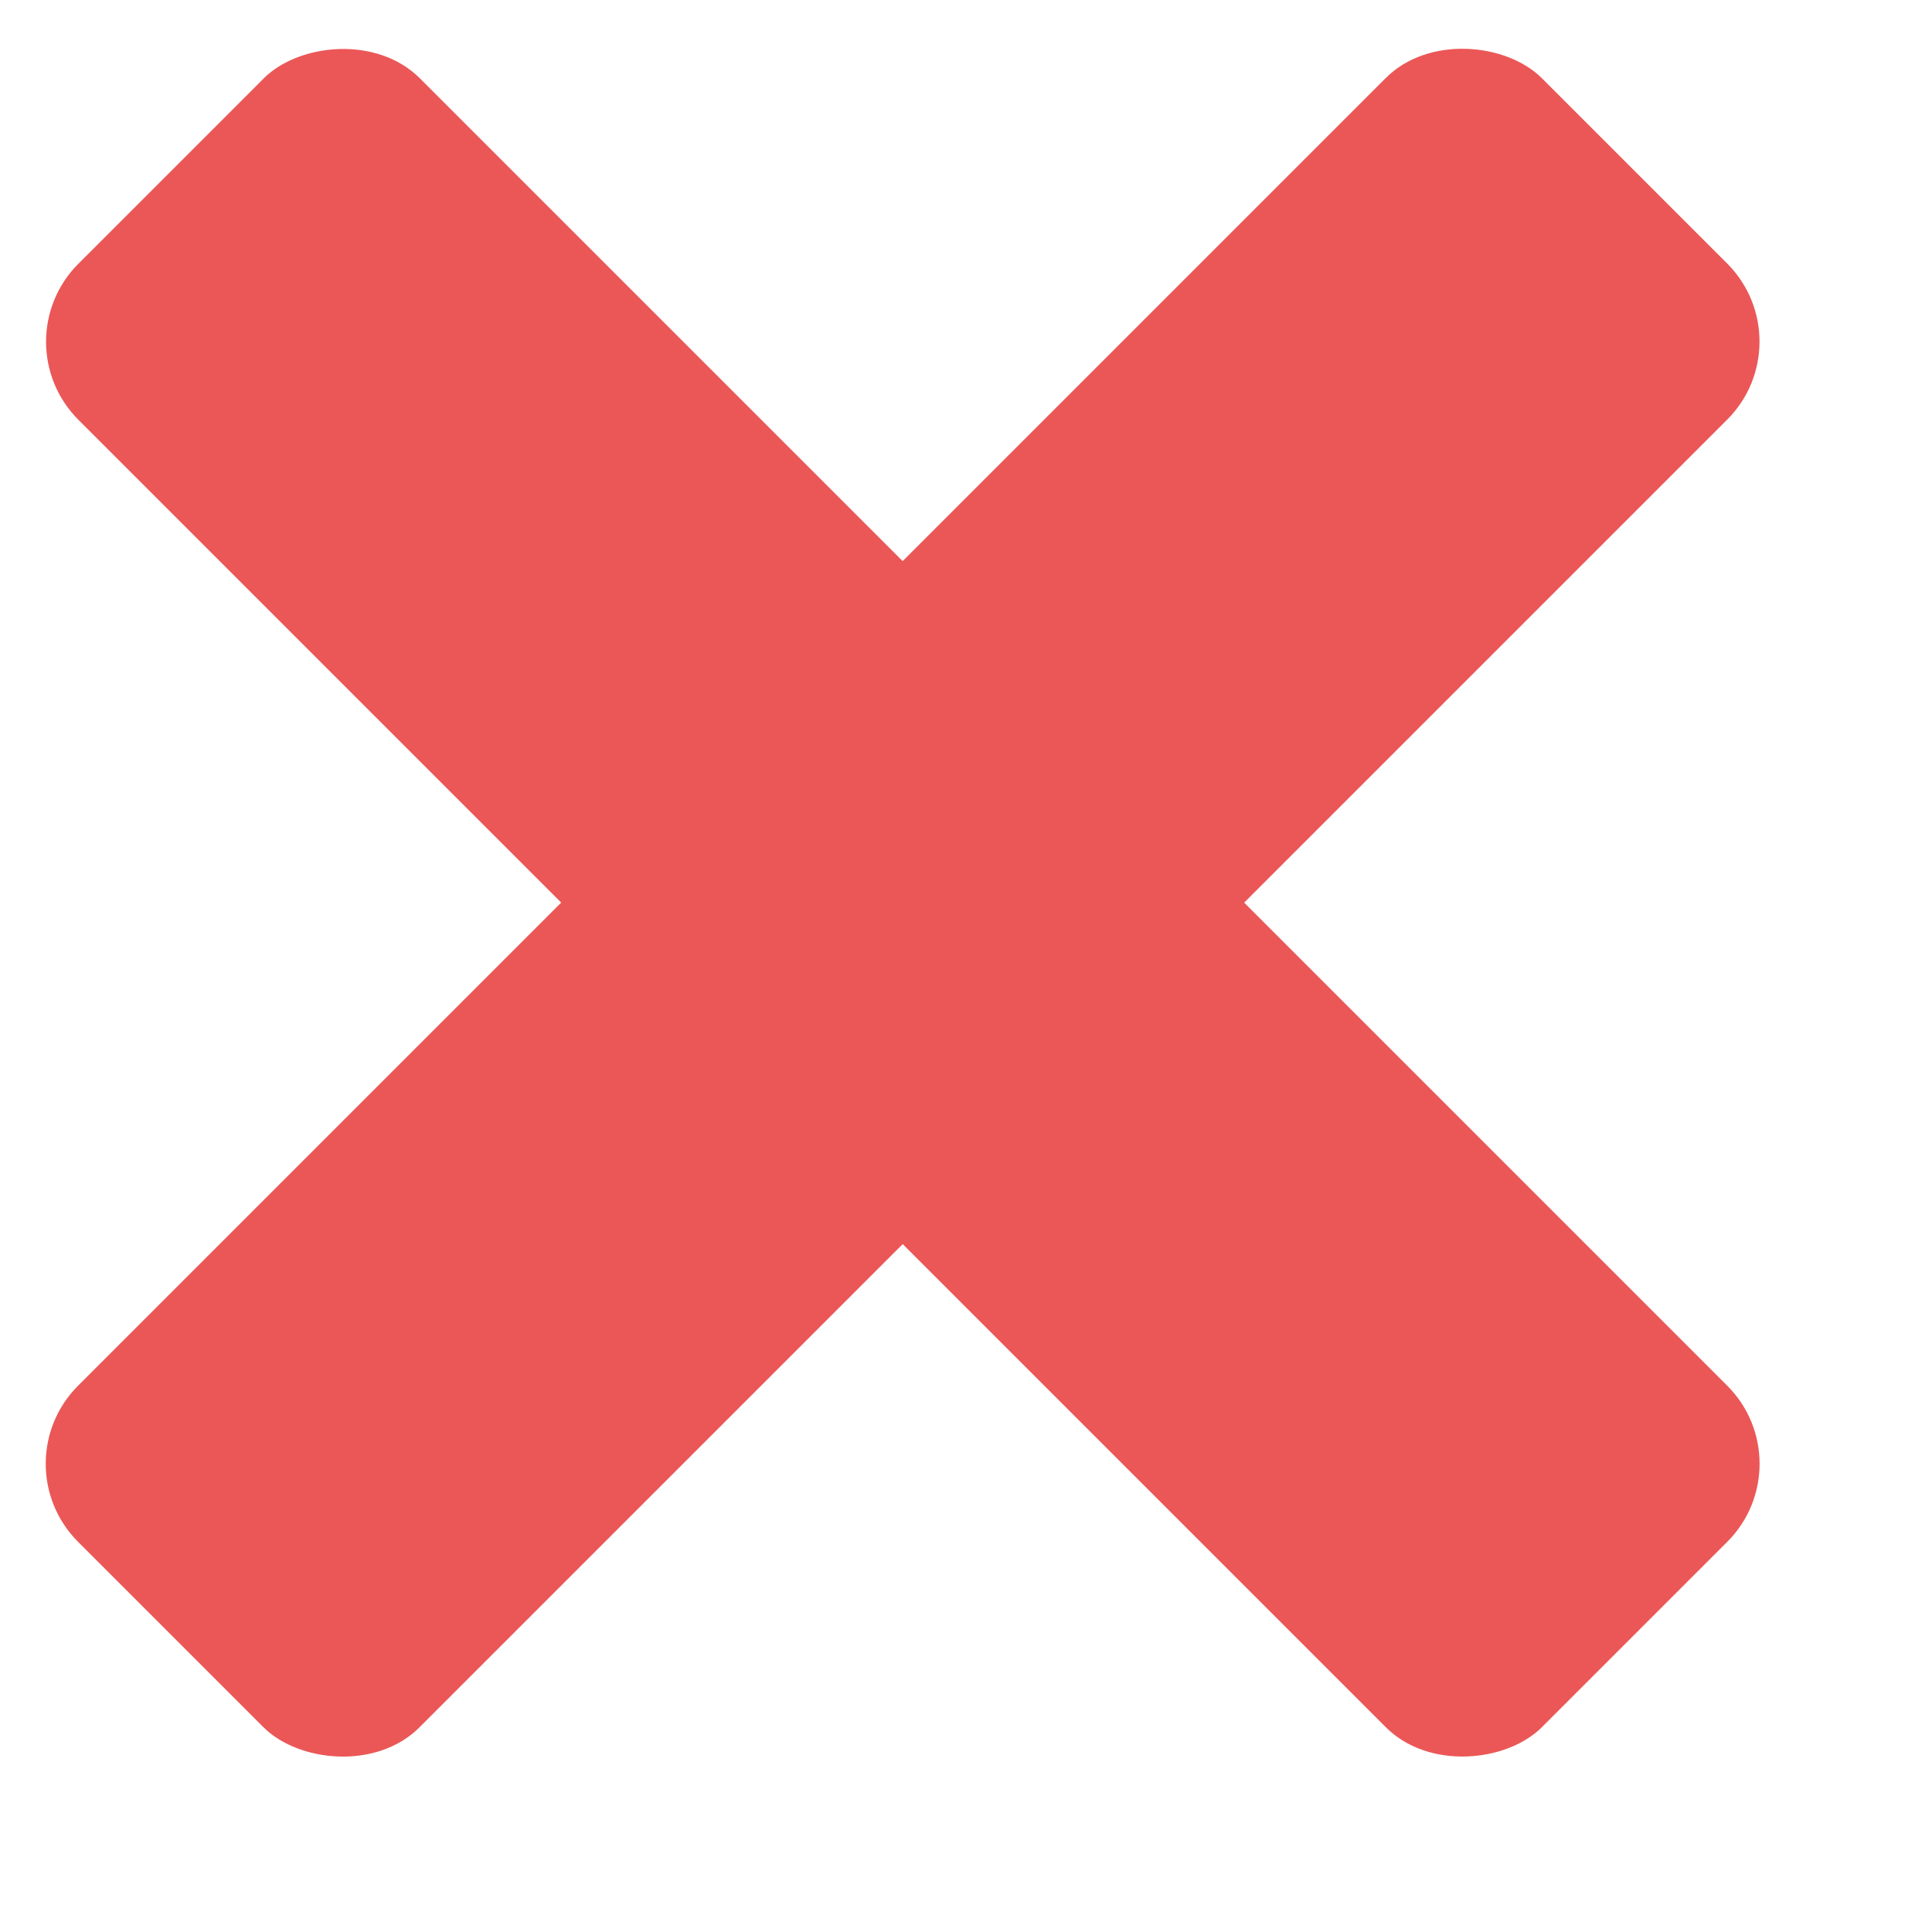
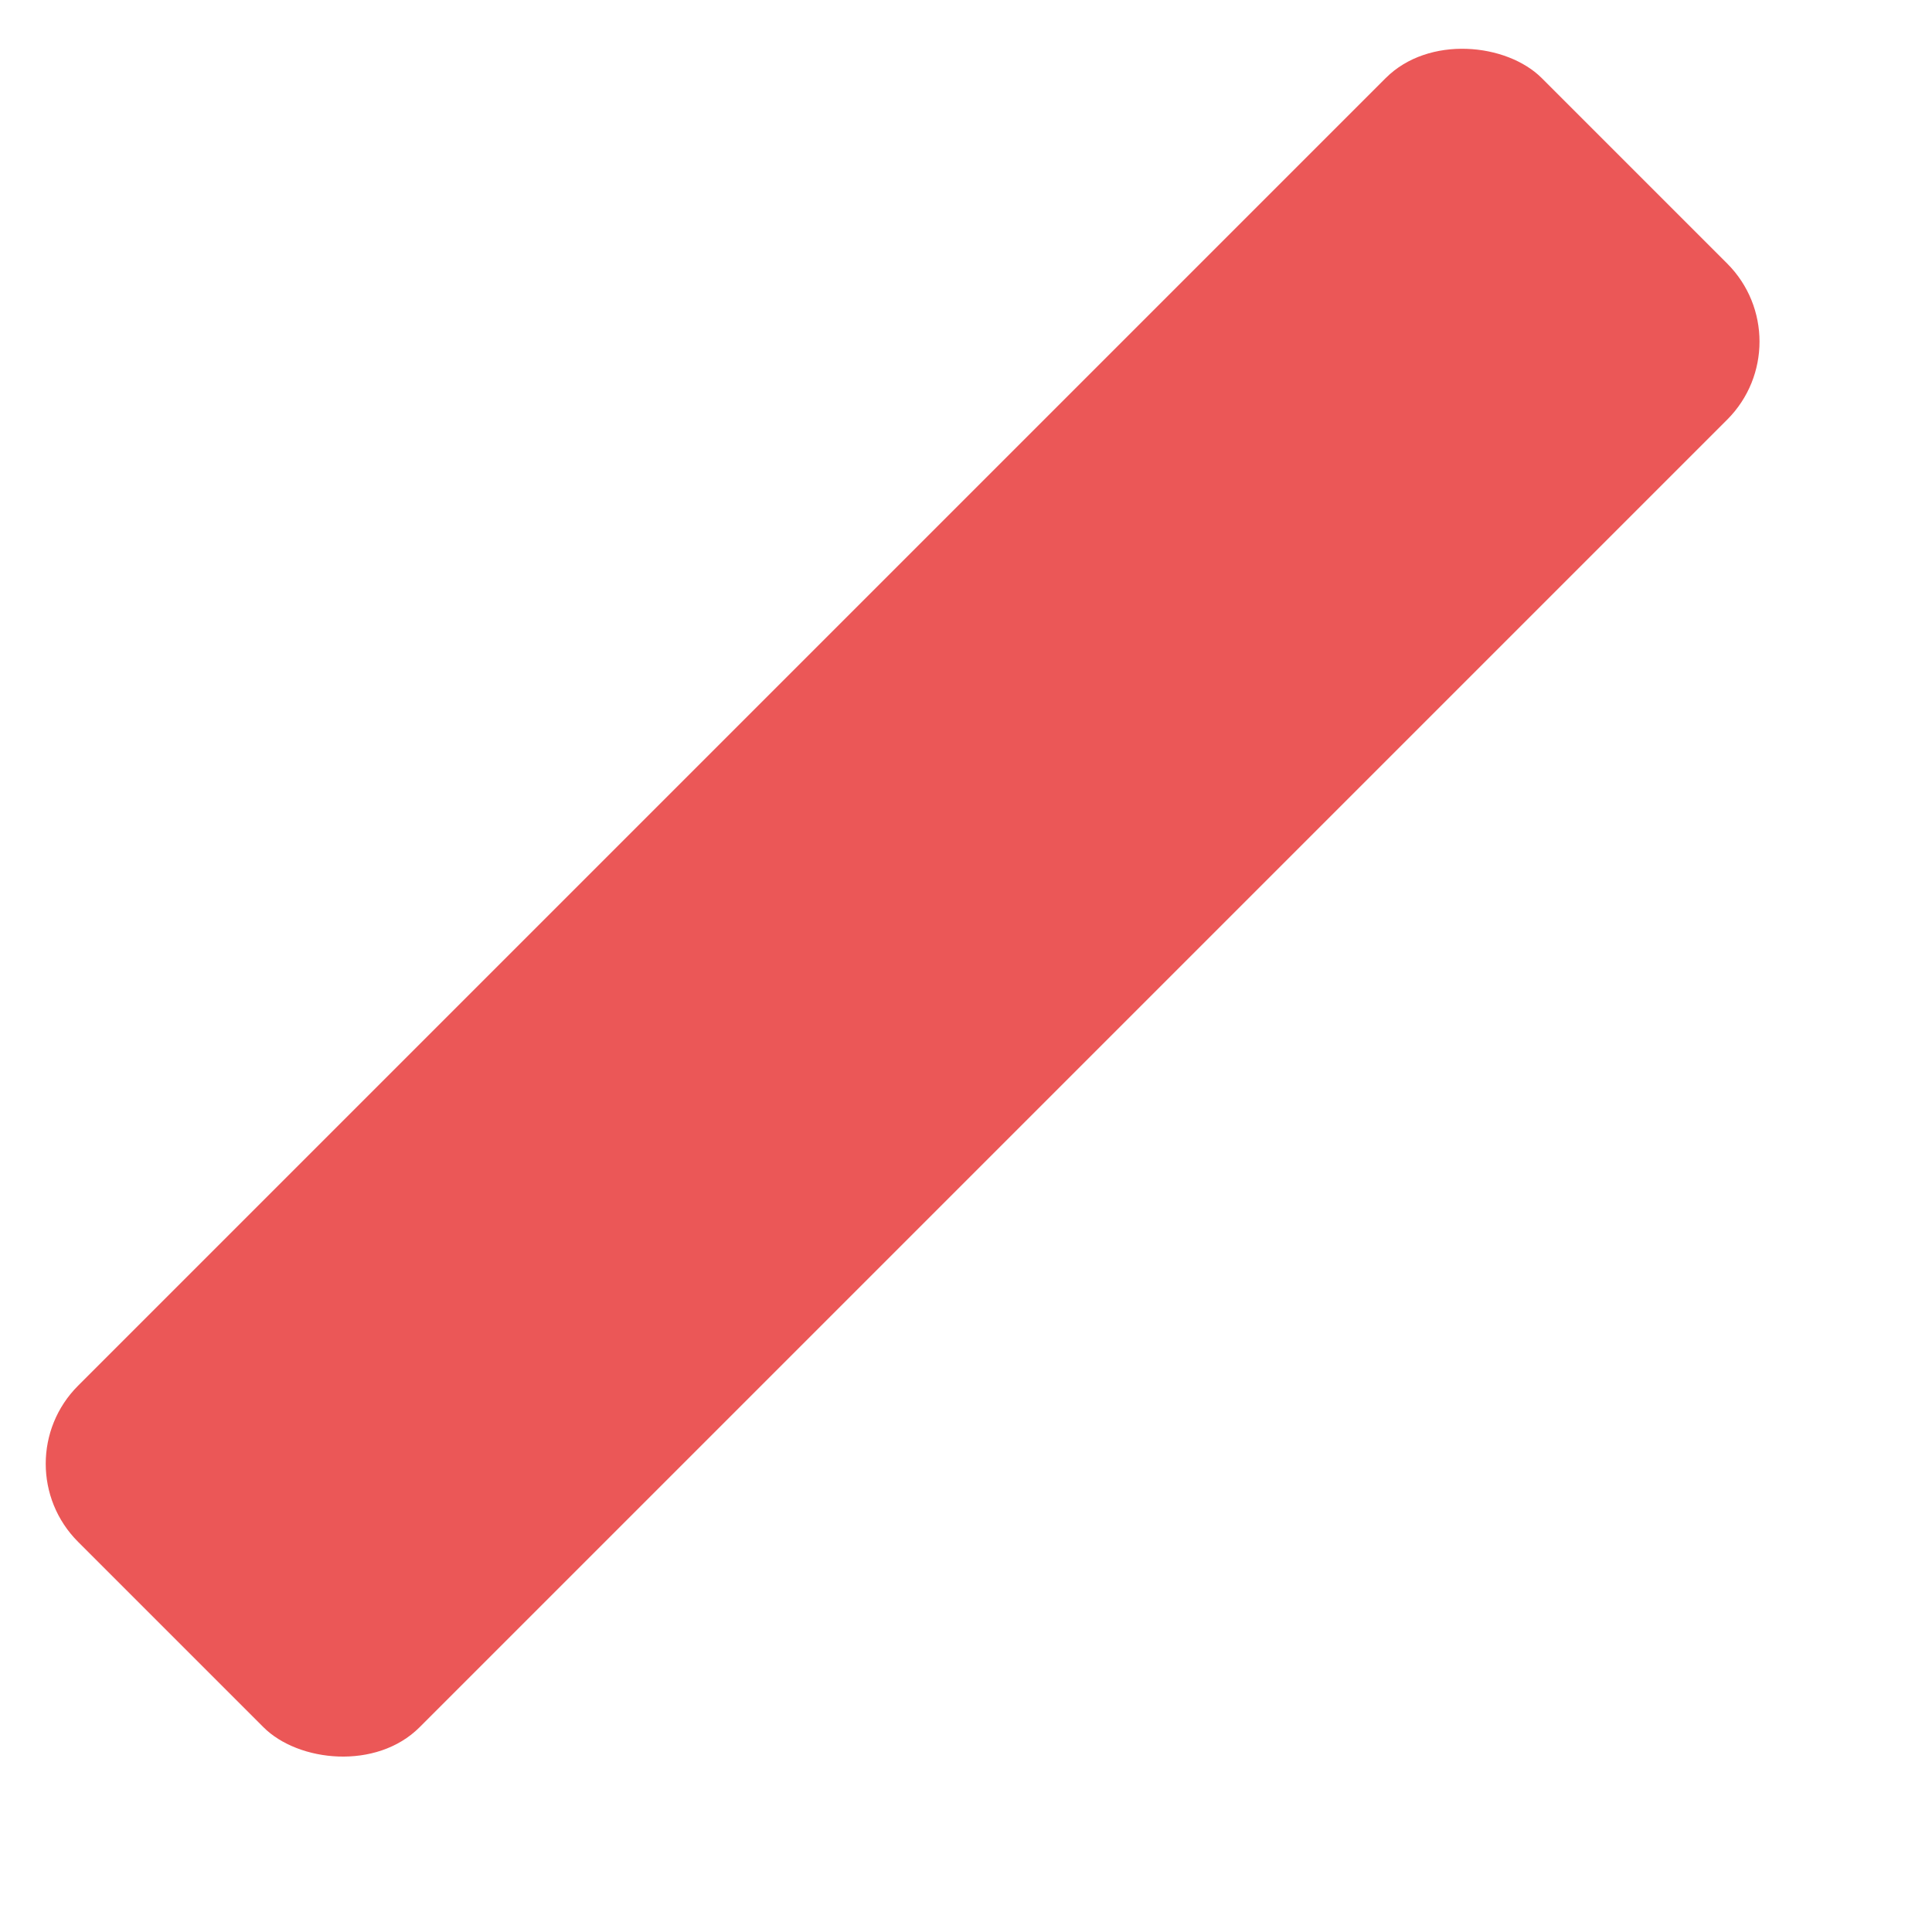
<svg xmlns="http://www.w3.org/2000/svg" width="14" height="14" viewBox="0 0 14 14" fill="none">
  <rect y="10.607" width="15" height="3.5" rx="0.8" transform="rotate(-45 0 10.607)" fill="#EB5757" />
-   <rect width="15" height="3.5" rx="0.8" transform="matrix(-0.707 -0.707 -0.707 0.707 13.082 10.607)" fill="#EB5757" />
</svg>